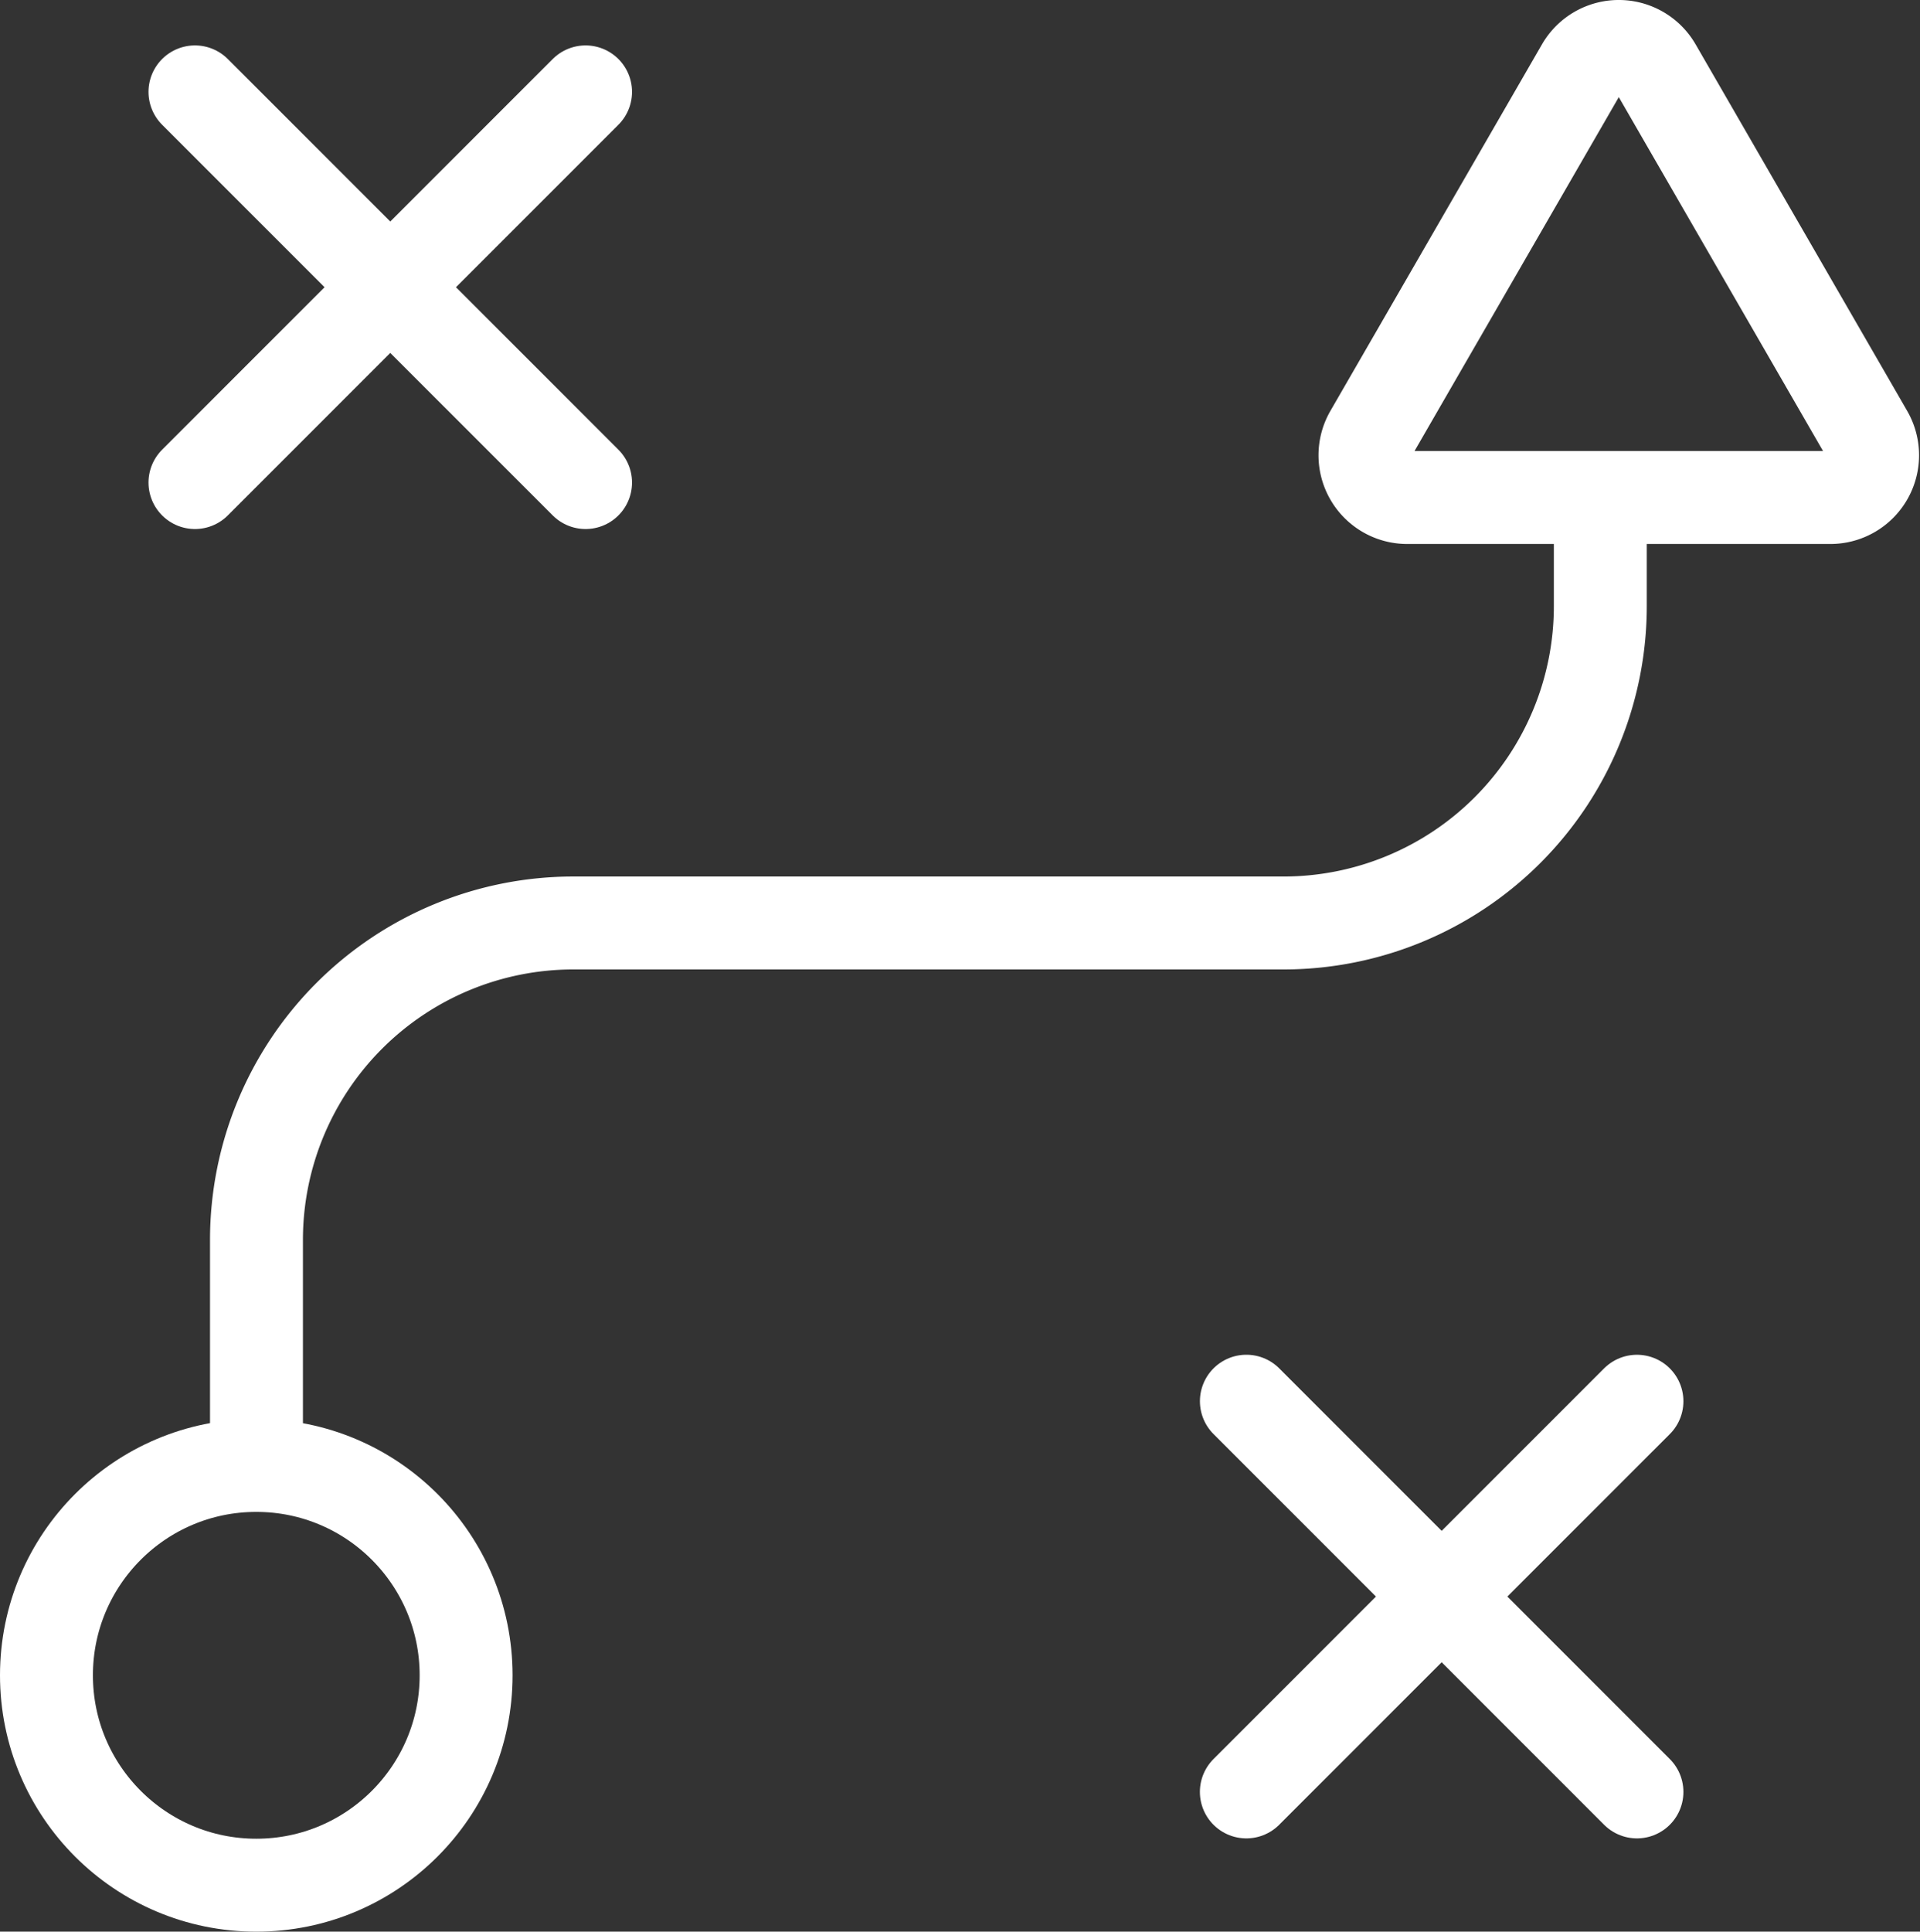
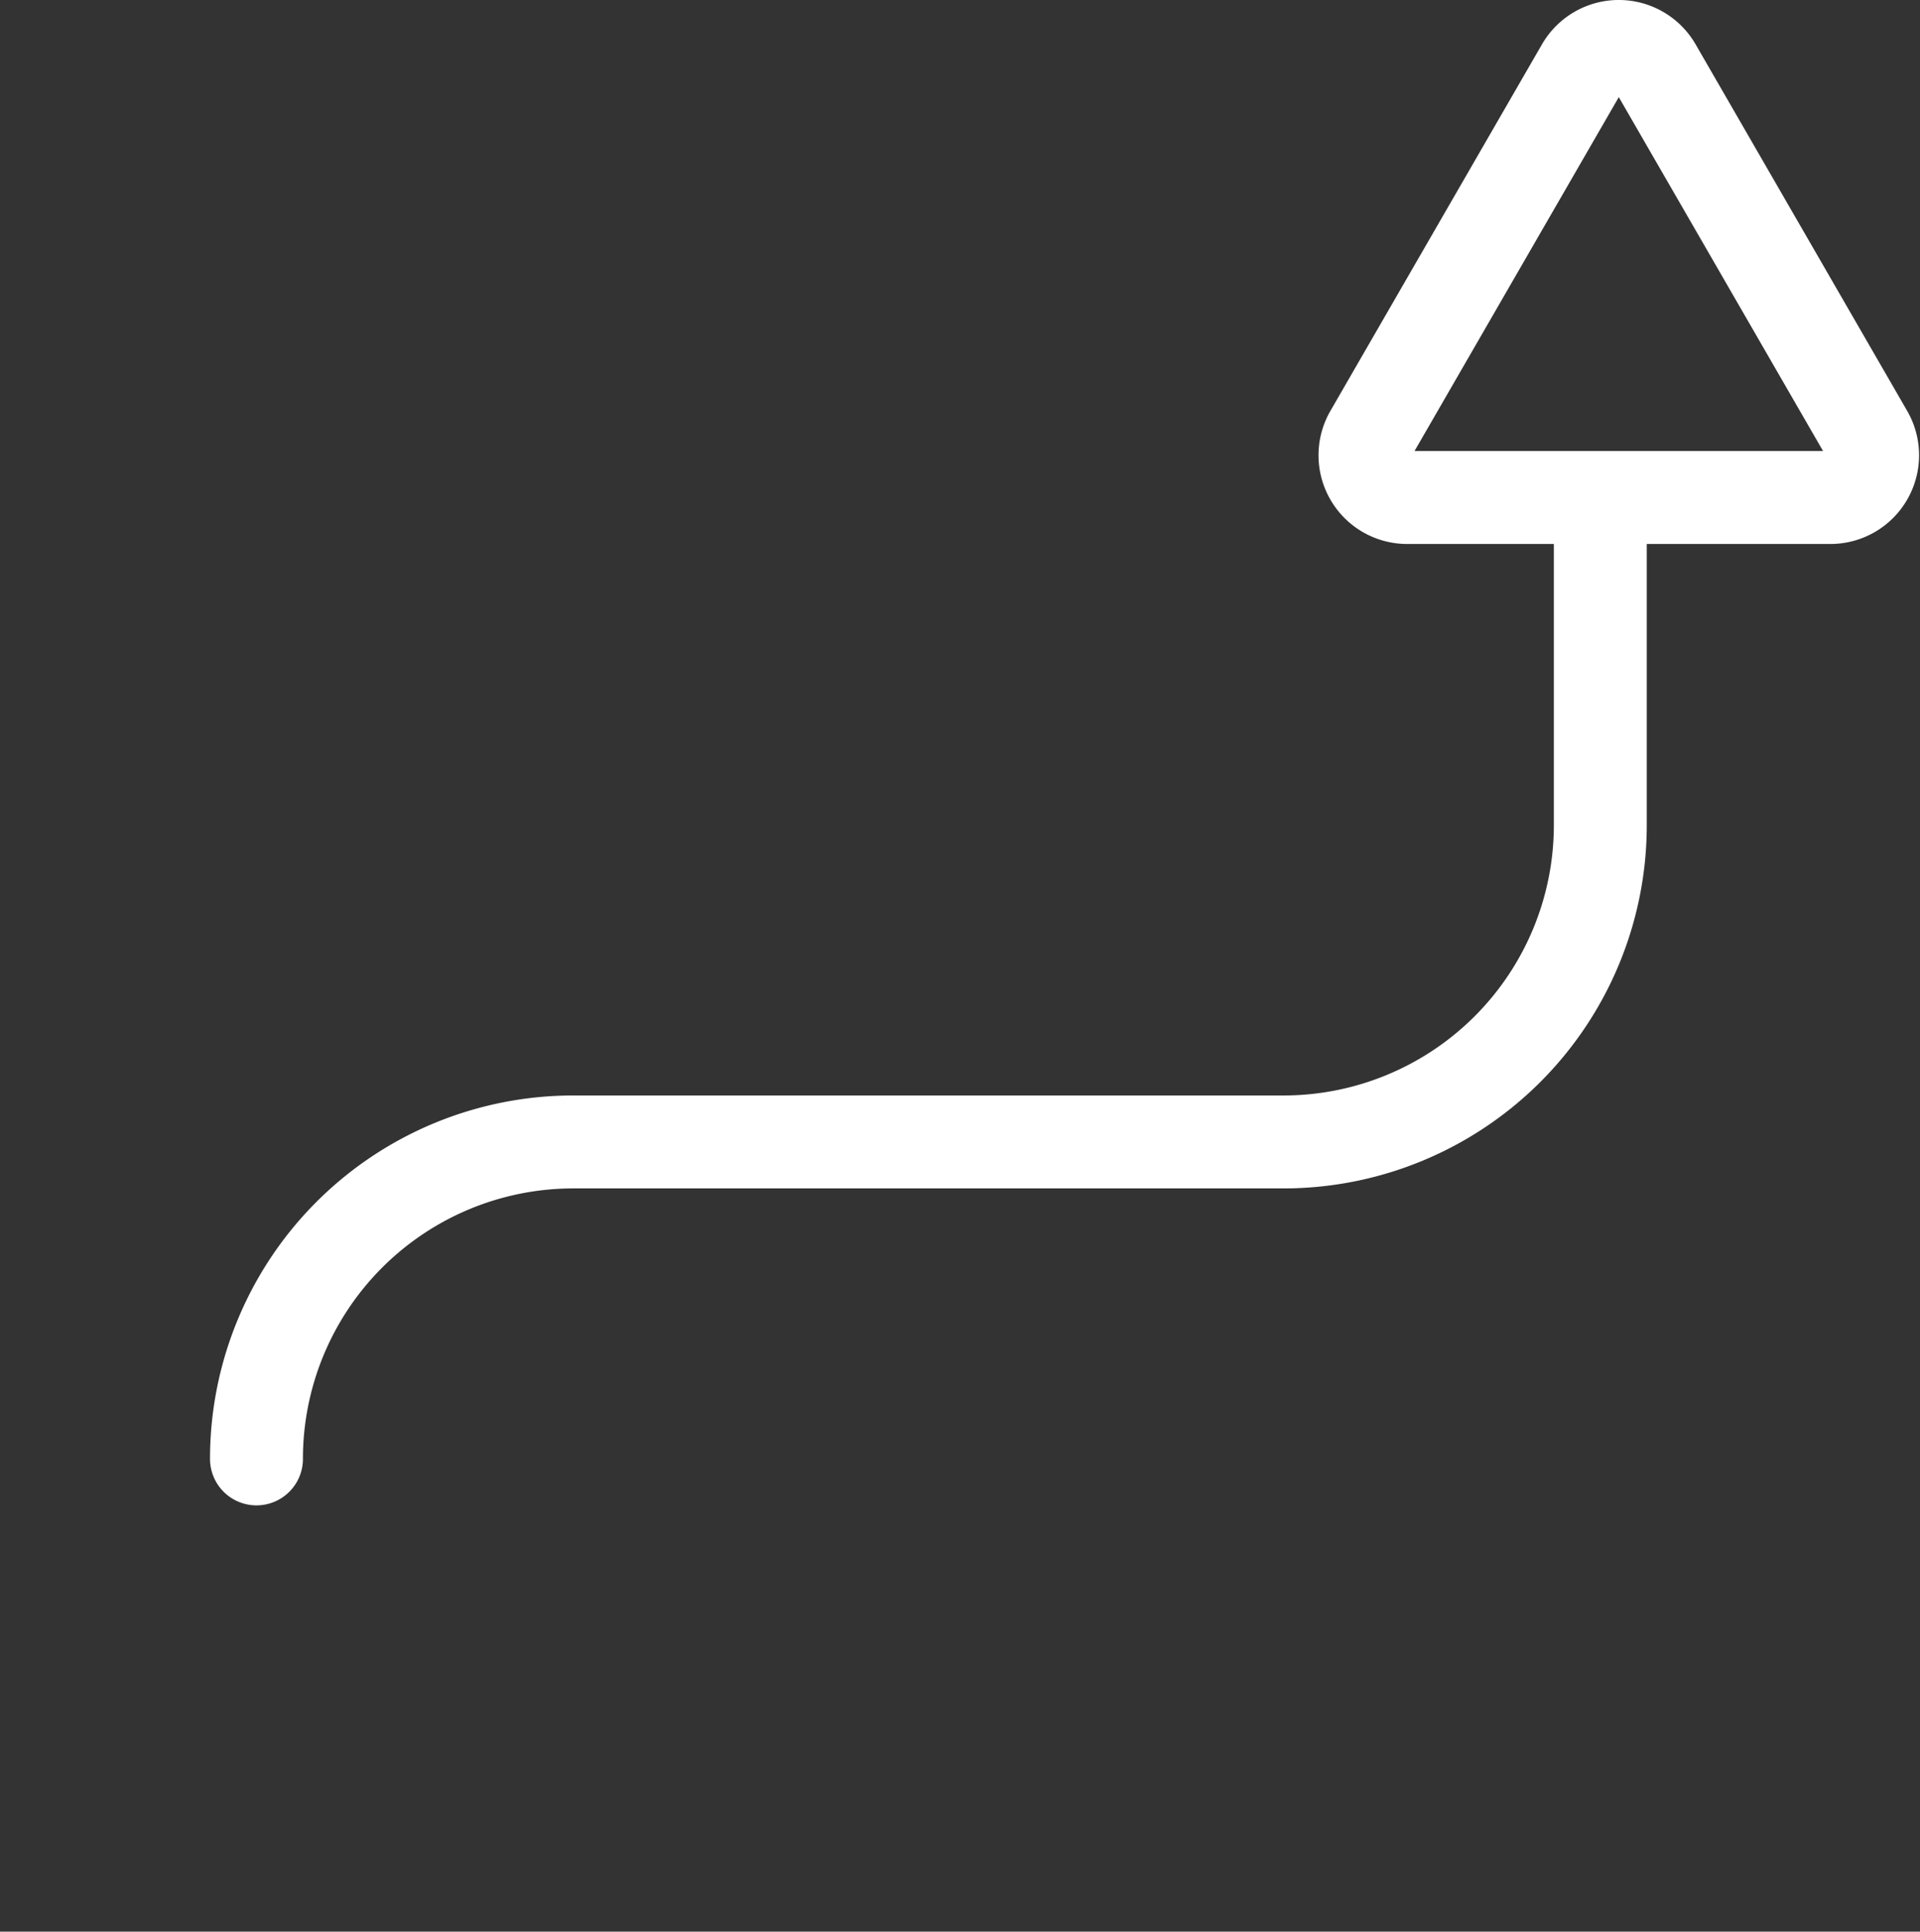
<svg xmlns="http://www.w3.org/2000/svg" width="61.993" height="62.354" viewBox="0 0 61.993 62.354">
  <rect x="0" y="0" width="61.993" height="62.354" fill="#333333" stroke="none" />
  <g id="icon_strategy" transform="translate(-2.056 -2)">
-     <circle id="Ellipse_5" data-name="Ellipse 5" cx="6.775" cy="6.775" r="6.775" transform="translate(3.556 49.304)" fill="none" stroke="#fff" stroke-linecap="round" stroke-linejoin="round" stroke-width="3" />
    <path id="Tracé_3499" data-name="Tracé 3499" d="M22.765,4.182a1.364,1.364,0,0,1,2.363,0l6.831,11.832a1.364,1.364,0,0,1-1.181,2.046H17.115a1.364,1.364,0,0,1-1.181-2.046Z" transform="translate(30.377 0)" fill="none" stroke="#fff" stroke-linecap="round" stroke-linejoin="round" stroke-width="3" />
-     <path id="Tracé_3500" data-name="Tracé 3500" d="M4.929,3.92,17.541,16.531m0-12.611L4.929,16.531" transform="translate(3.422 1.046)" fill="none" stroke="#fff" stroke-linecap="round" stroke-linejoin="round" stroke-width="3" />
-     <path id="Tracé_3501" data-name="Tracé 3501" d="M14.653,16.025,27.264,28.637m0-12.611L14.652,28.637" transform="translate(27.646 31.206)" fill="none" stroke="#fff" stroke-linecap="round" stroke-linejoin="round" stroke-width="3" />
-     <path id="Tracé_3502" data-name="Tracé 3502" d="M5.5,38.368V31.3a10.231,10.231,0,0,1,10.23-10.231H38.659a10.231,10.231,0,0,0,10.231-10.23V7.8" transform="translate(4.837 10.725)" fill="none" stroke="#fff" stroke-linecap="round" stroke-linejoin="round" stroke-width="3" />
+     <path id="Tracé_3502" data-name="Tracé 3502" d="M5.5,38.368a10.231,10.231,0,0,1,10.23-10.231H38.659a10.231,10.231,0,0,0,10.231-10.23V7.8" transform="translate(4.837 10.725)" fill="none" stroke="#fff" stroke-linecap="round" stroke-linejoin="round" stroke-width="3" />
  </g>
</svg>